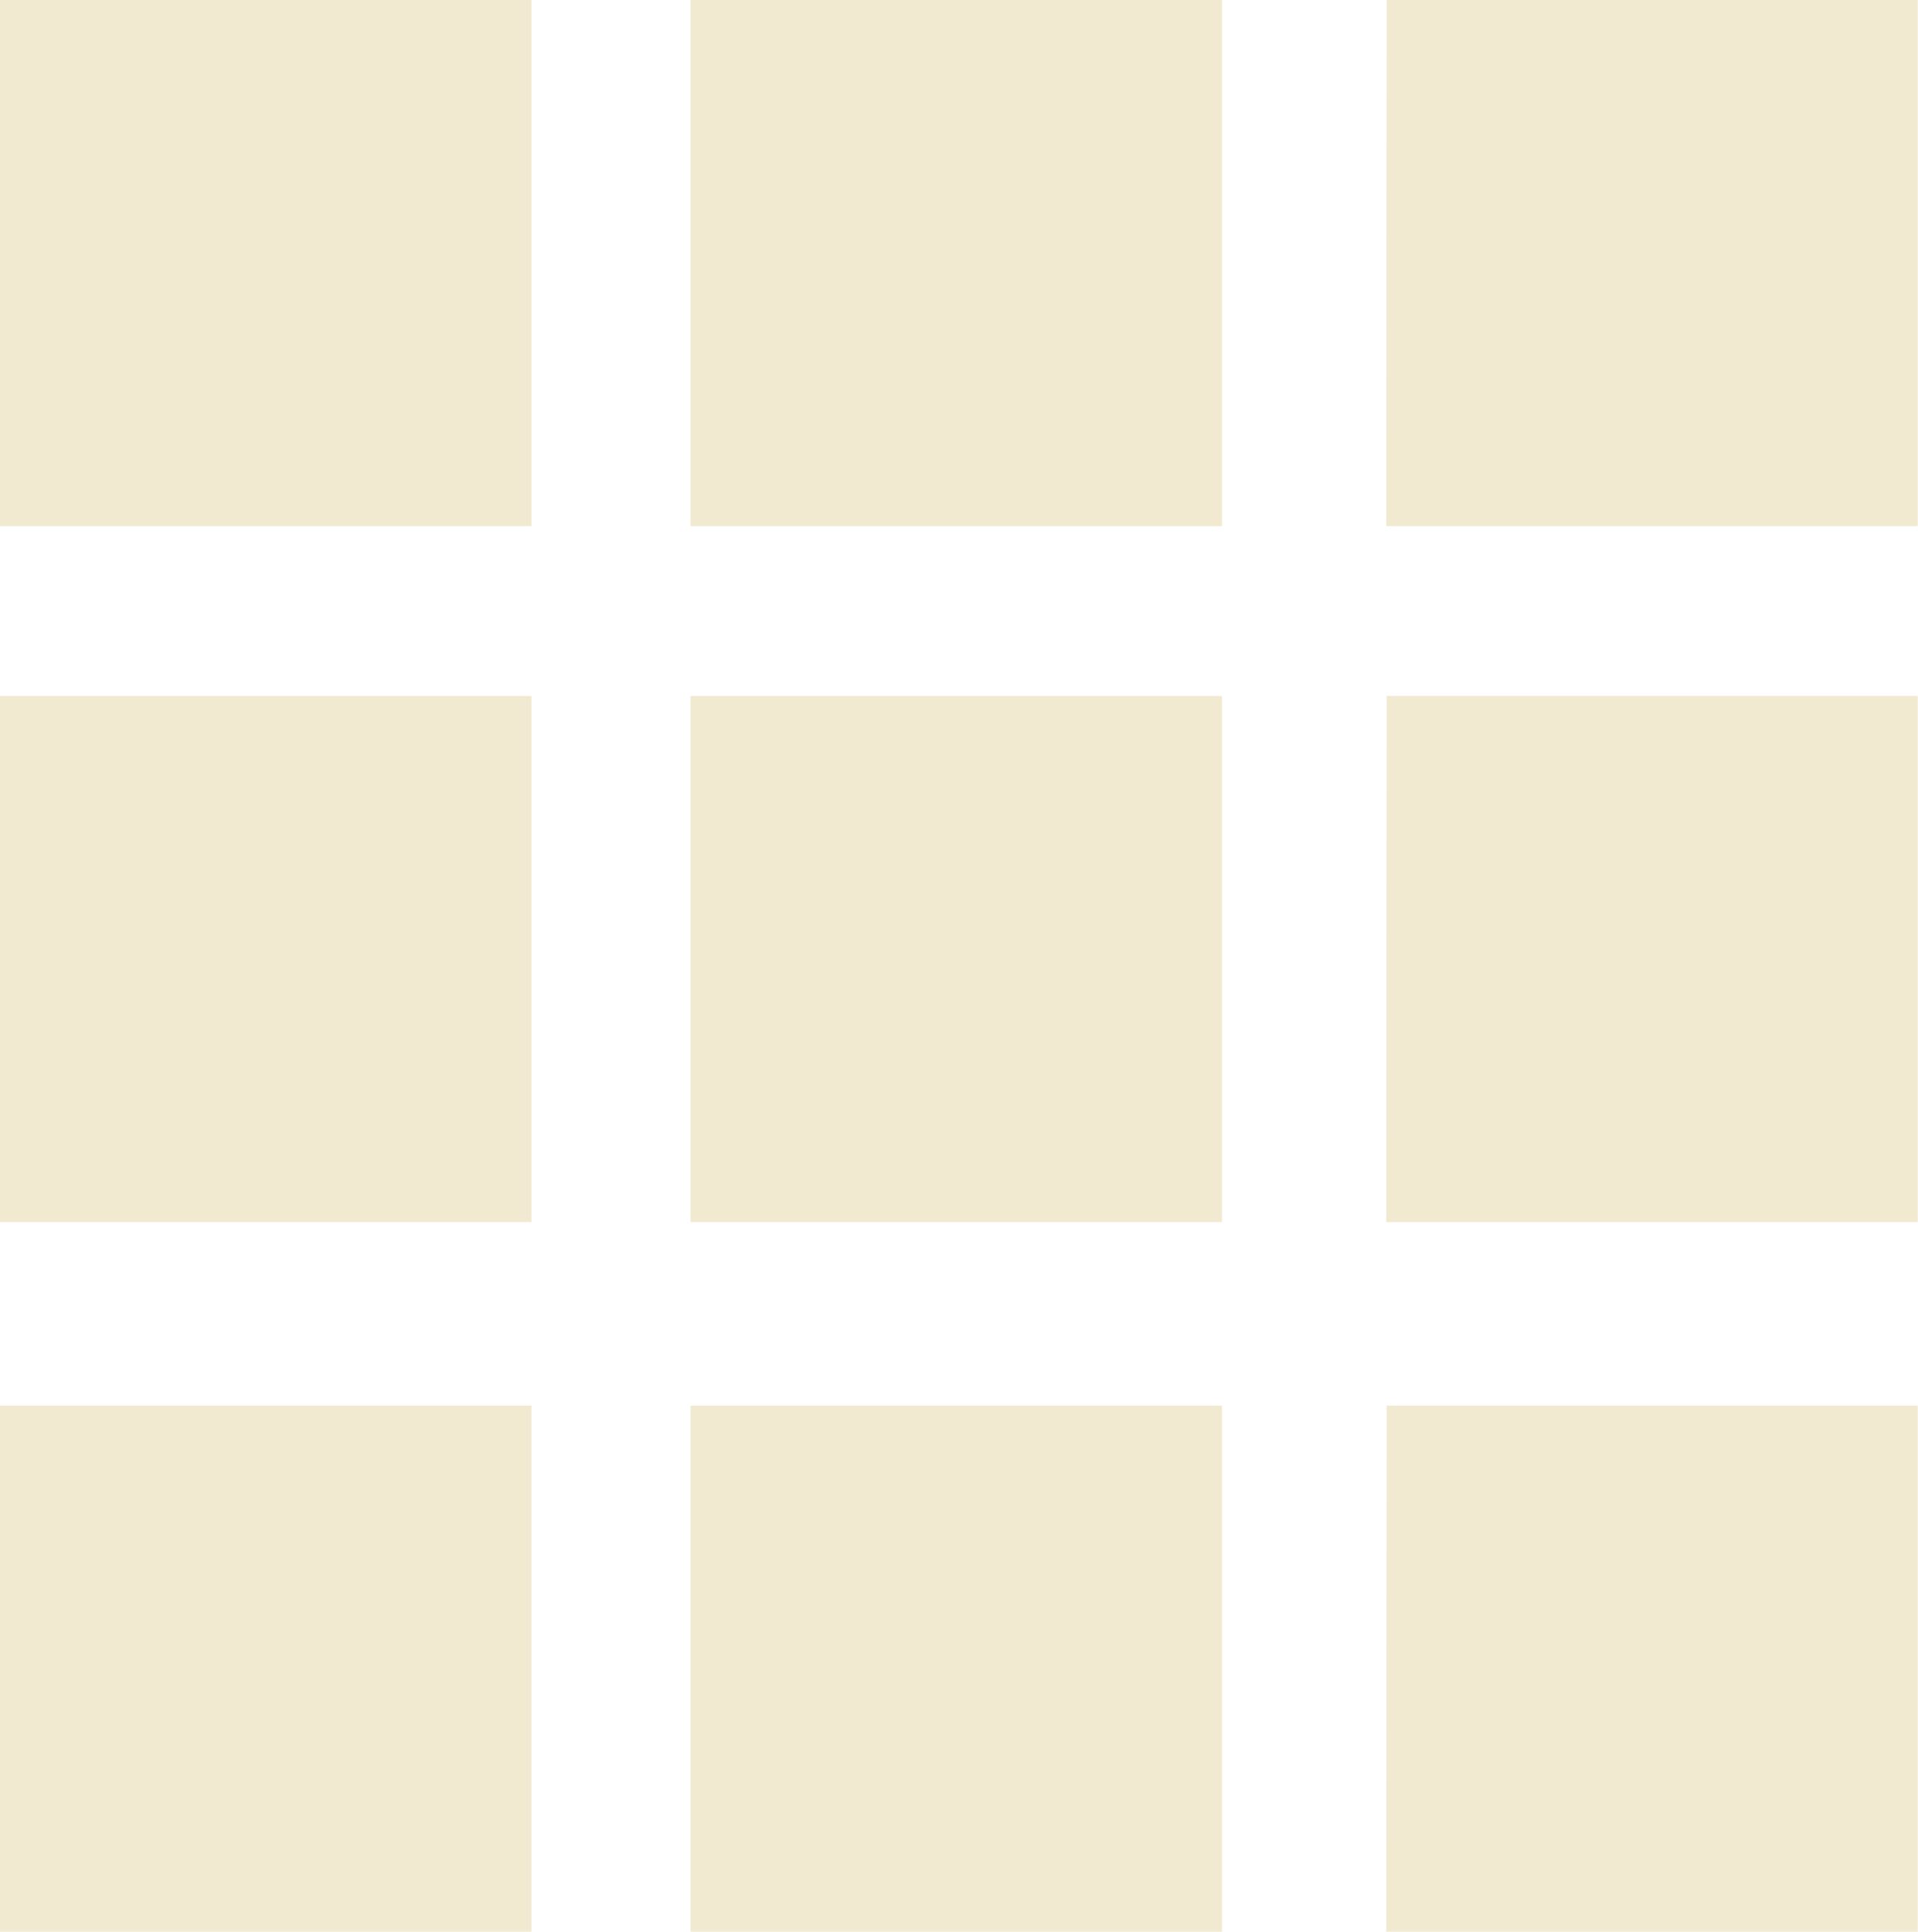
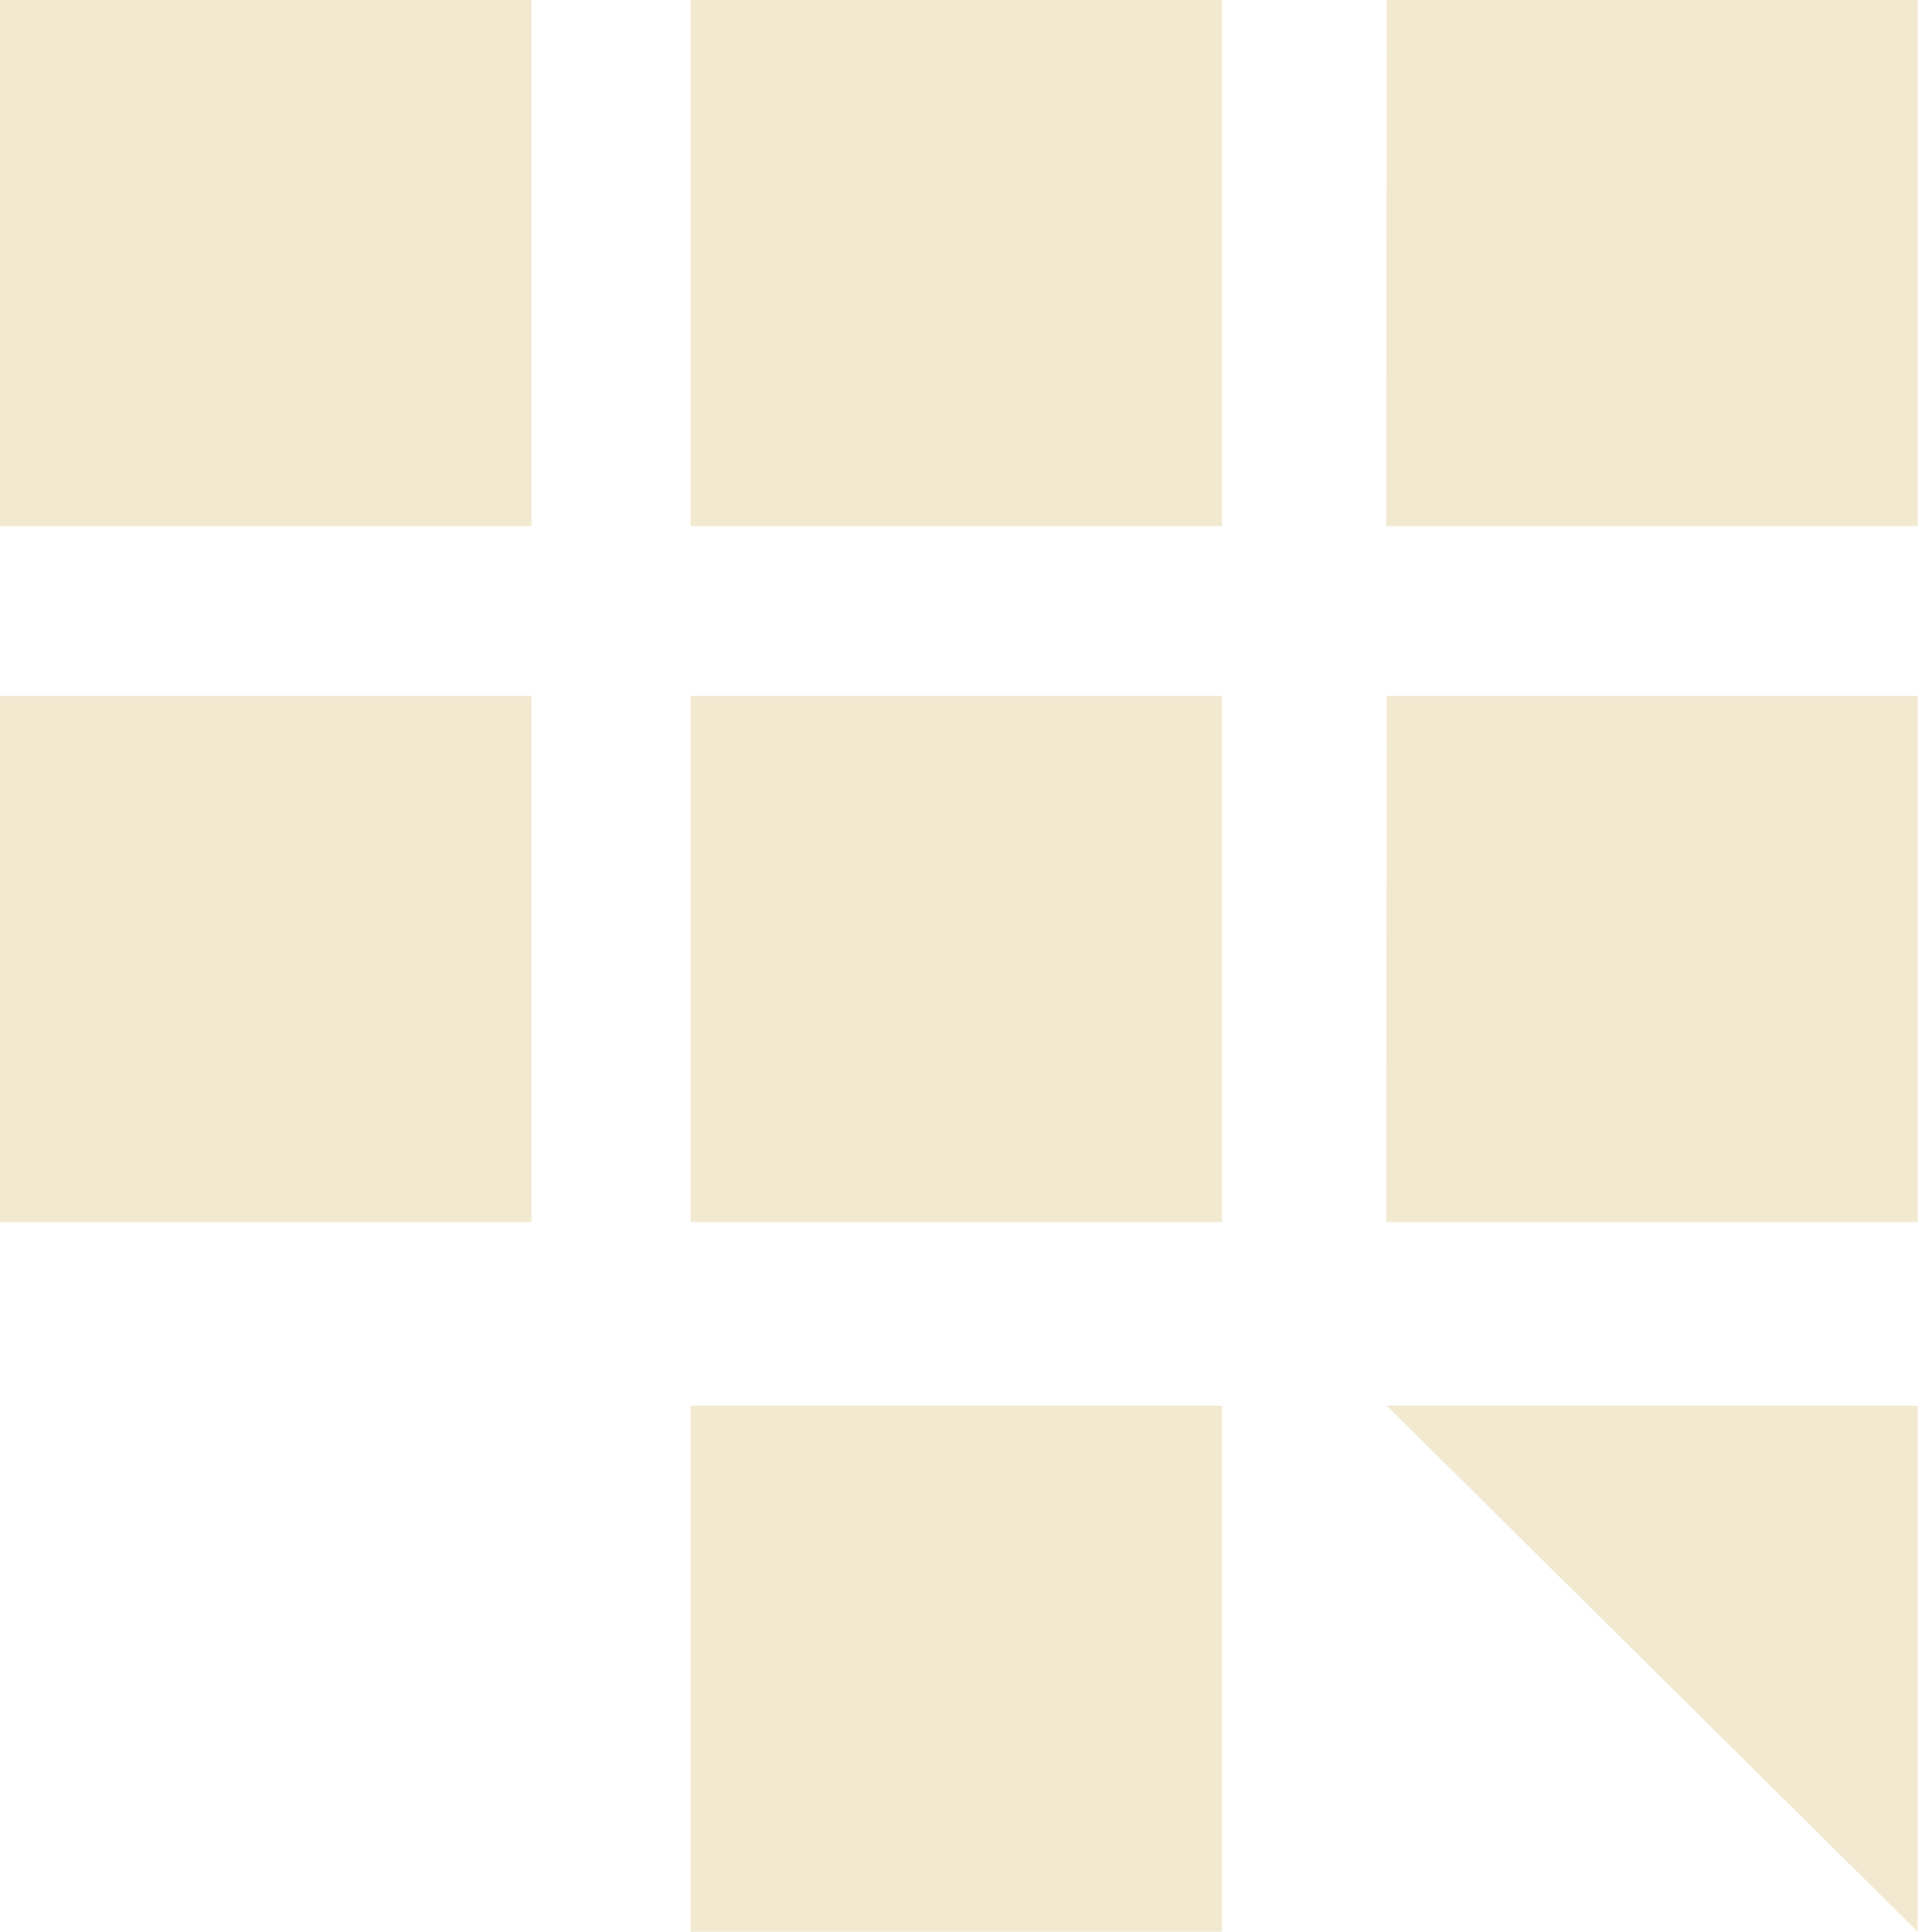
<svg xmlns="http://www.w3.org/2000/svg" id="Group_1_" data-name="Group (1)" width="24" height="24.169" viewBox="0 0 24 24.169">
  <path id="Path_3948" data-name="Path 3948" d="M0,0H6.65V6.583H0Z" fill="#f2e9d1" fill-rule="evenodd" />
  <path id="Path_3949" data-name="Path 3949" d="M21.193,0h6.65V6.583h-6.65Z" transform="translate(-12.552)" fill="#f2e9d1" fill-rule="evenodd" />
  <path id="Path_3950" data-name="Path 3950" d="M42.555,0H49.2V6.583h-6.65Z" transform="translate(-25.204)" fill="#f2e9d1" fill-rule="evenodd" />
  <path id="Path_3951" data-name="Path 3951" d="M0,21.359H6.65v6.582H0Z" transform="translate(0 -12.651)" fill="#f2e9d1" fill-rule="evenodd" />
  <path id="Path_3952" data-name="Path 3952" d="M21.193,21.359h6.65v6.582h-6.65Z" transform="translate(-12.552 -12.651)" fill="#f2e9d1" fill-rule="evenodd" />
  <path id="Path_3953" data-name="Path 3953" d="M42.555,21.359H49.2v6.582h-6.65Z" transform="translate(-25.204 -12.651)" fill="#f2e9d1" fill-rule="evenodd" />
-   <path id="Path_3954" data-name="Path 3954" d="M0,43.135H6.65v6.582H0Z" transform="translate(0 -25.548)" fill="#f2e9d1" fill-rule="evenodd" />
  <path id="Path_3955" data-name="Path 3955" d="M21.193,43.135h6.65v6.582h-6.65Z" transform="translate(-12.552 -25.548)" fill="#f2e9d1" fill-rule="evenodd" />
-   <path id="Path_3956" data-name="Path 3956" d="M42.555,43.135H49.2v6.582h-6.65Z" transform="translate(-25.204 -25.548)" fill="#f2e9d1" fill-rule="evenodd" />
+   <path id="Path_3956" data-name="Path 3956" d="M42.555,43.135H49.2v6.582Z" transform="translate(-25.204 -25.548)" fill="#f2e9d1" fill-rule="evenodd" />
</svg>